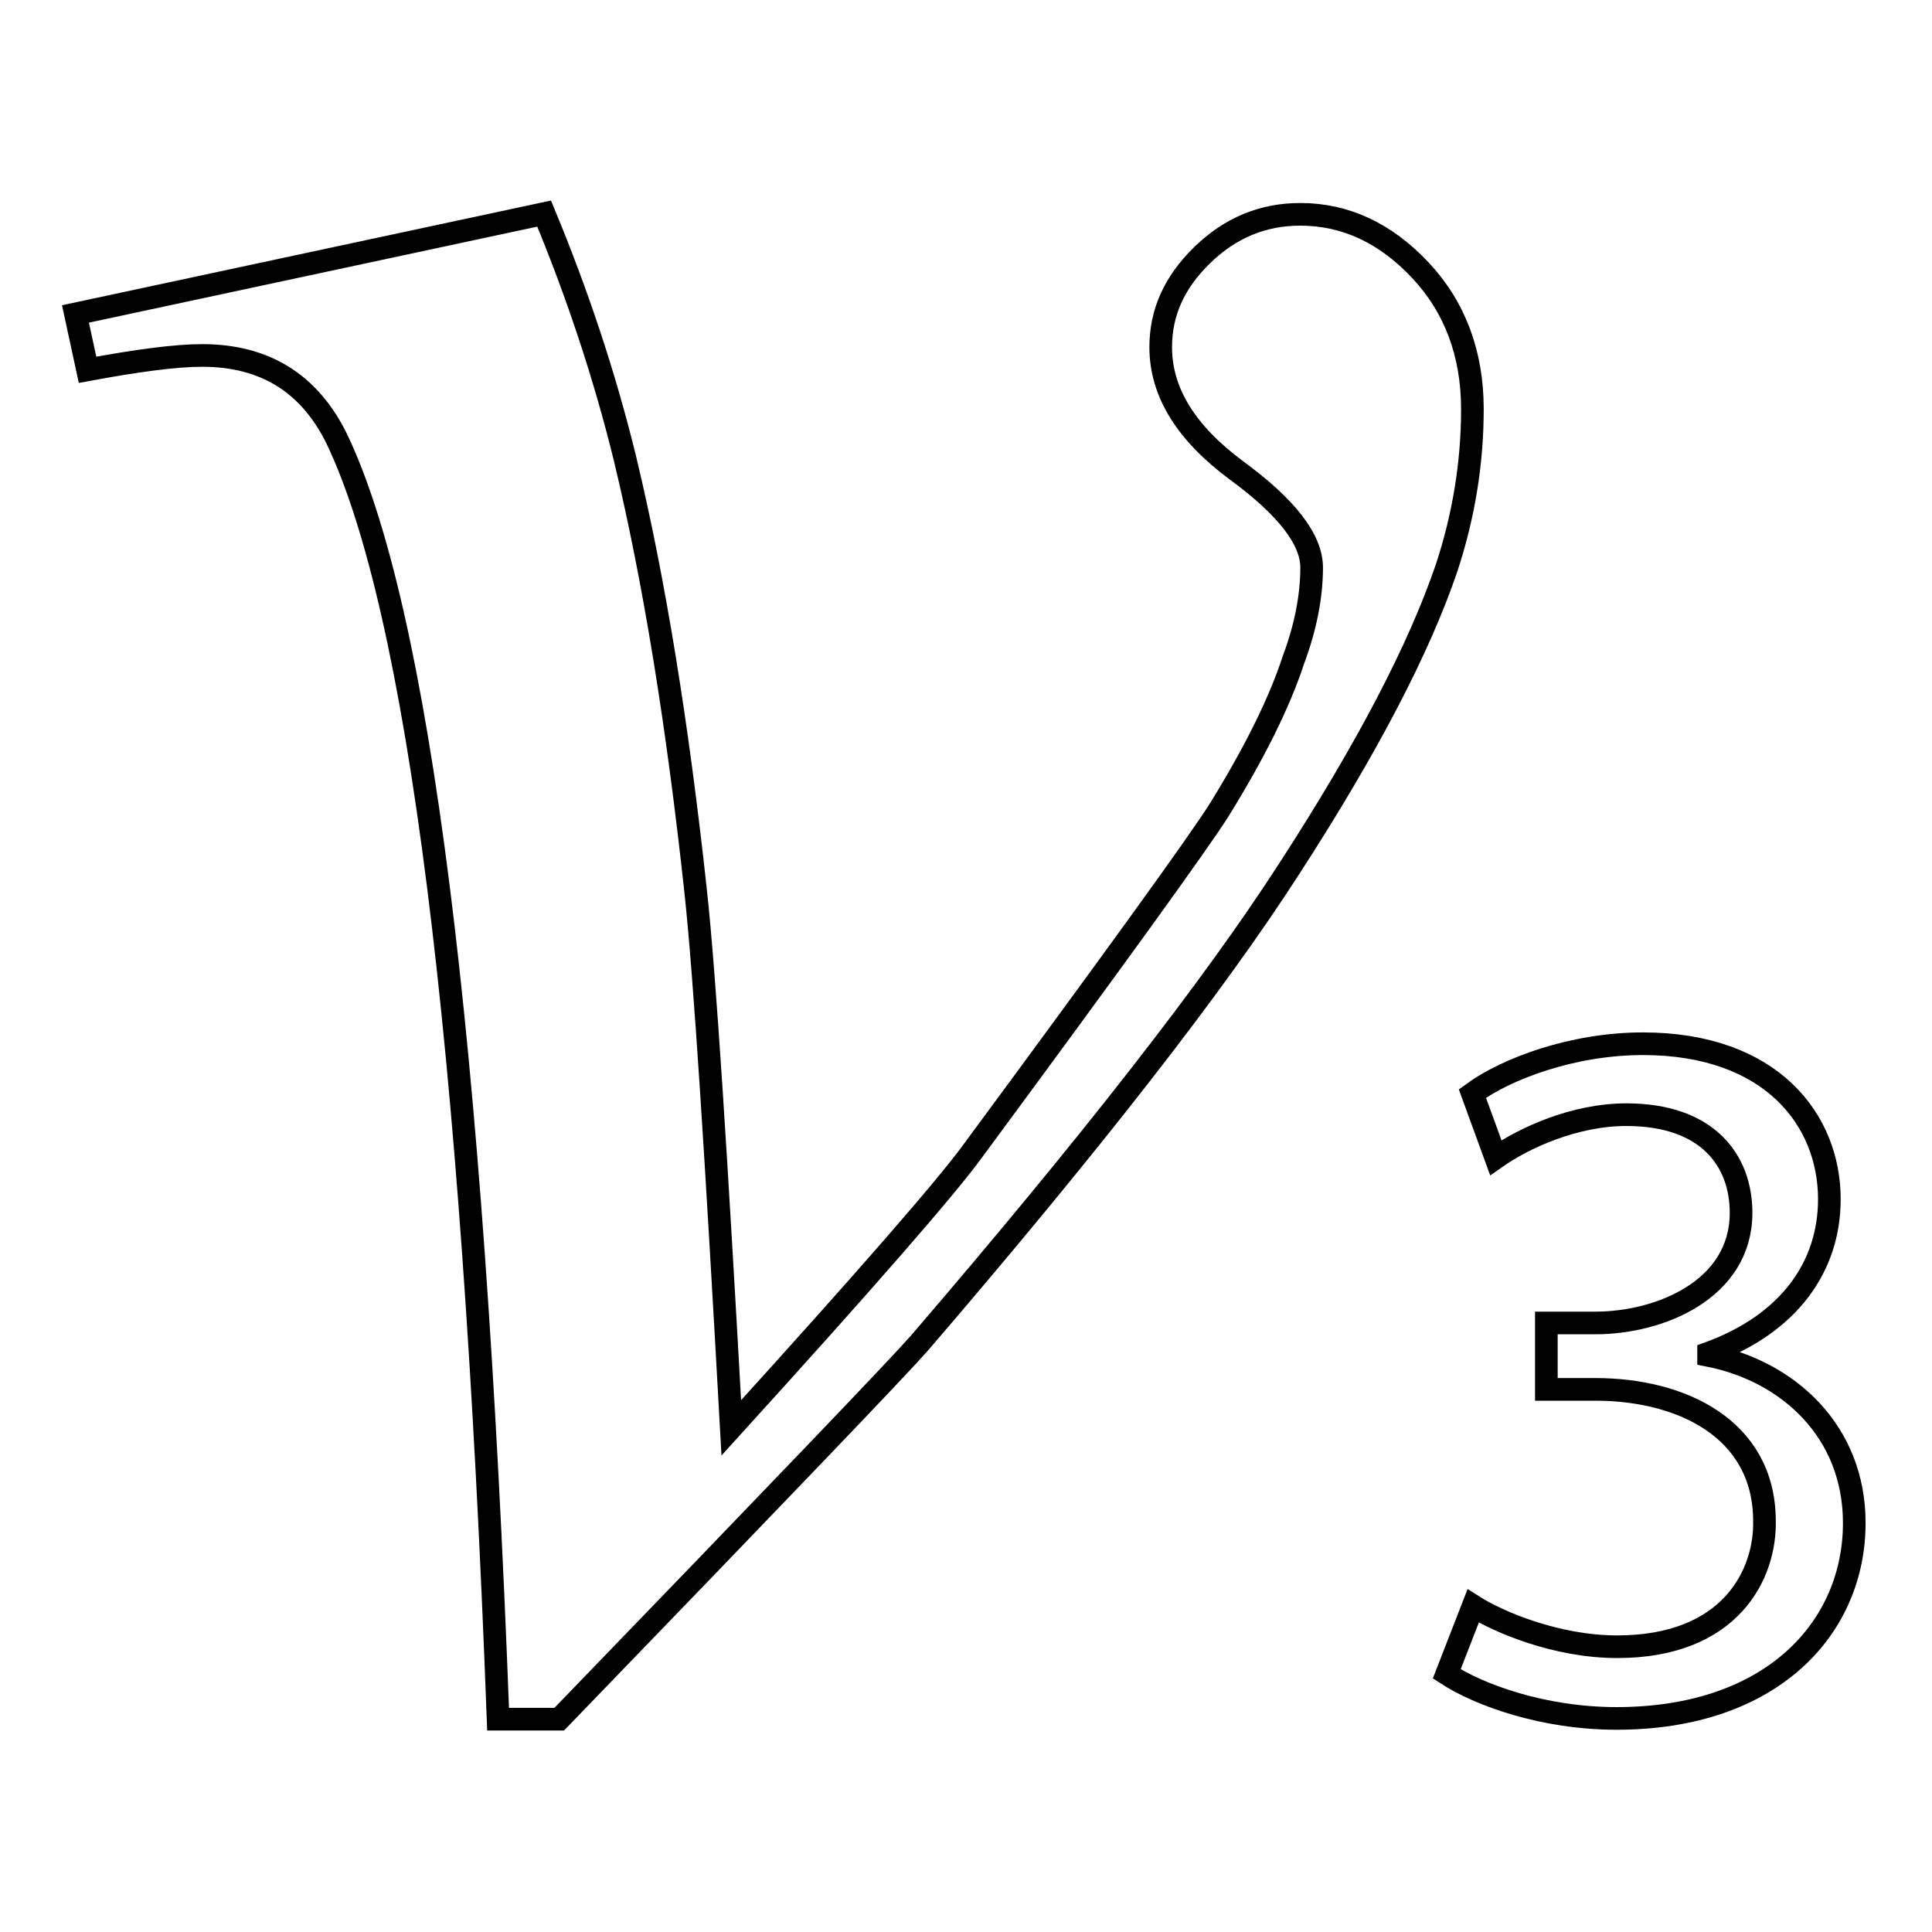
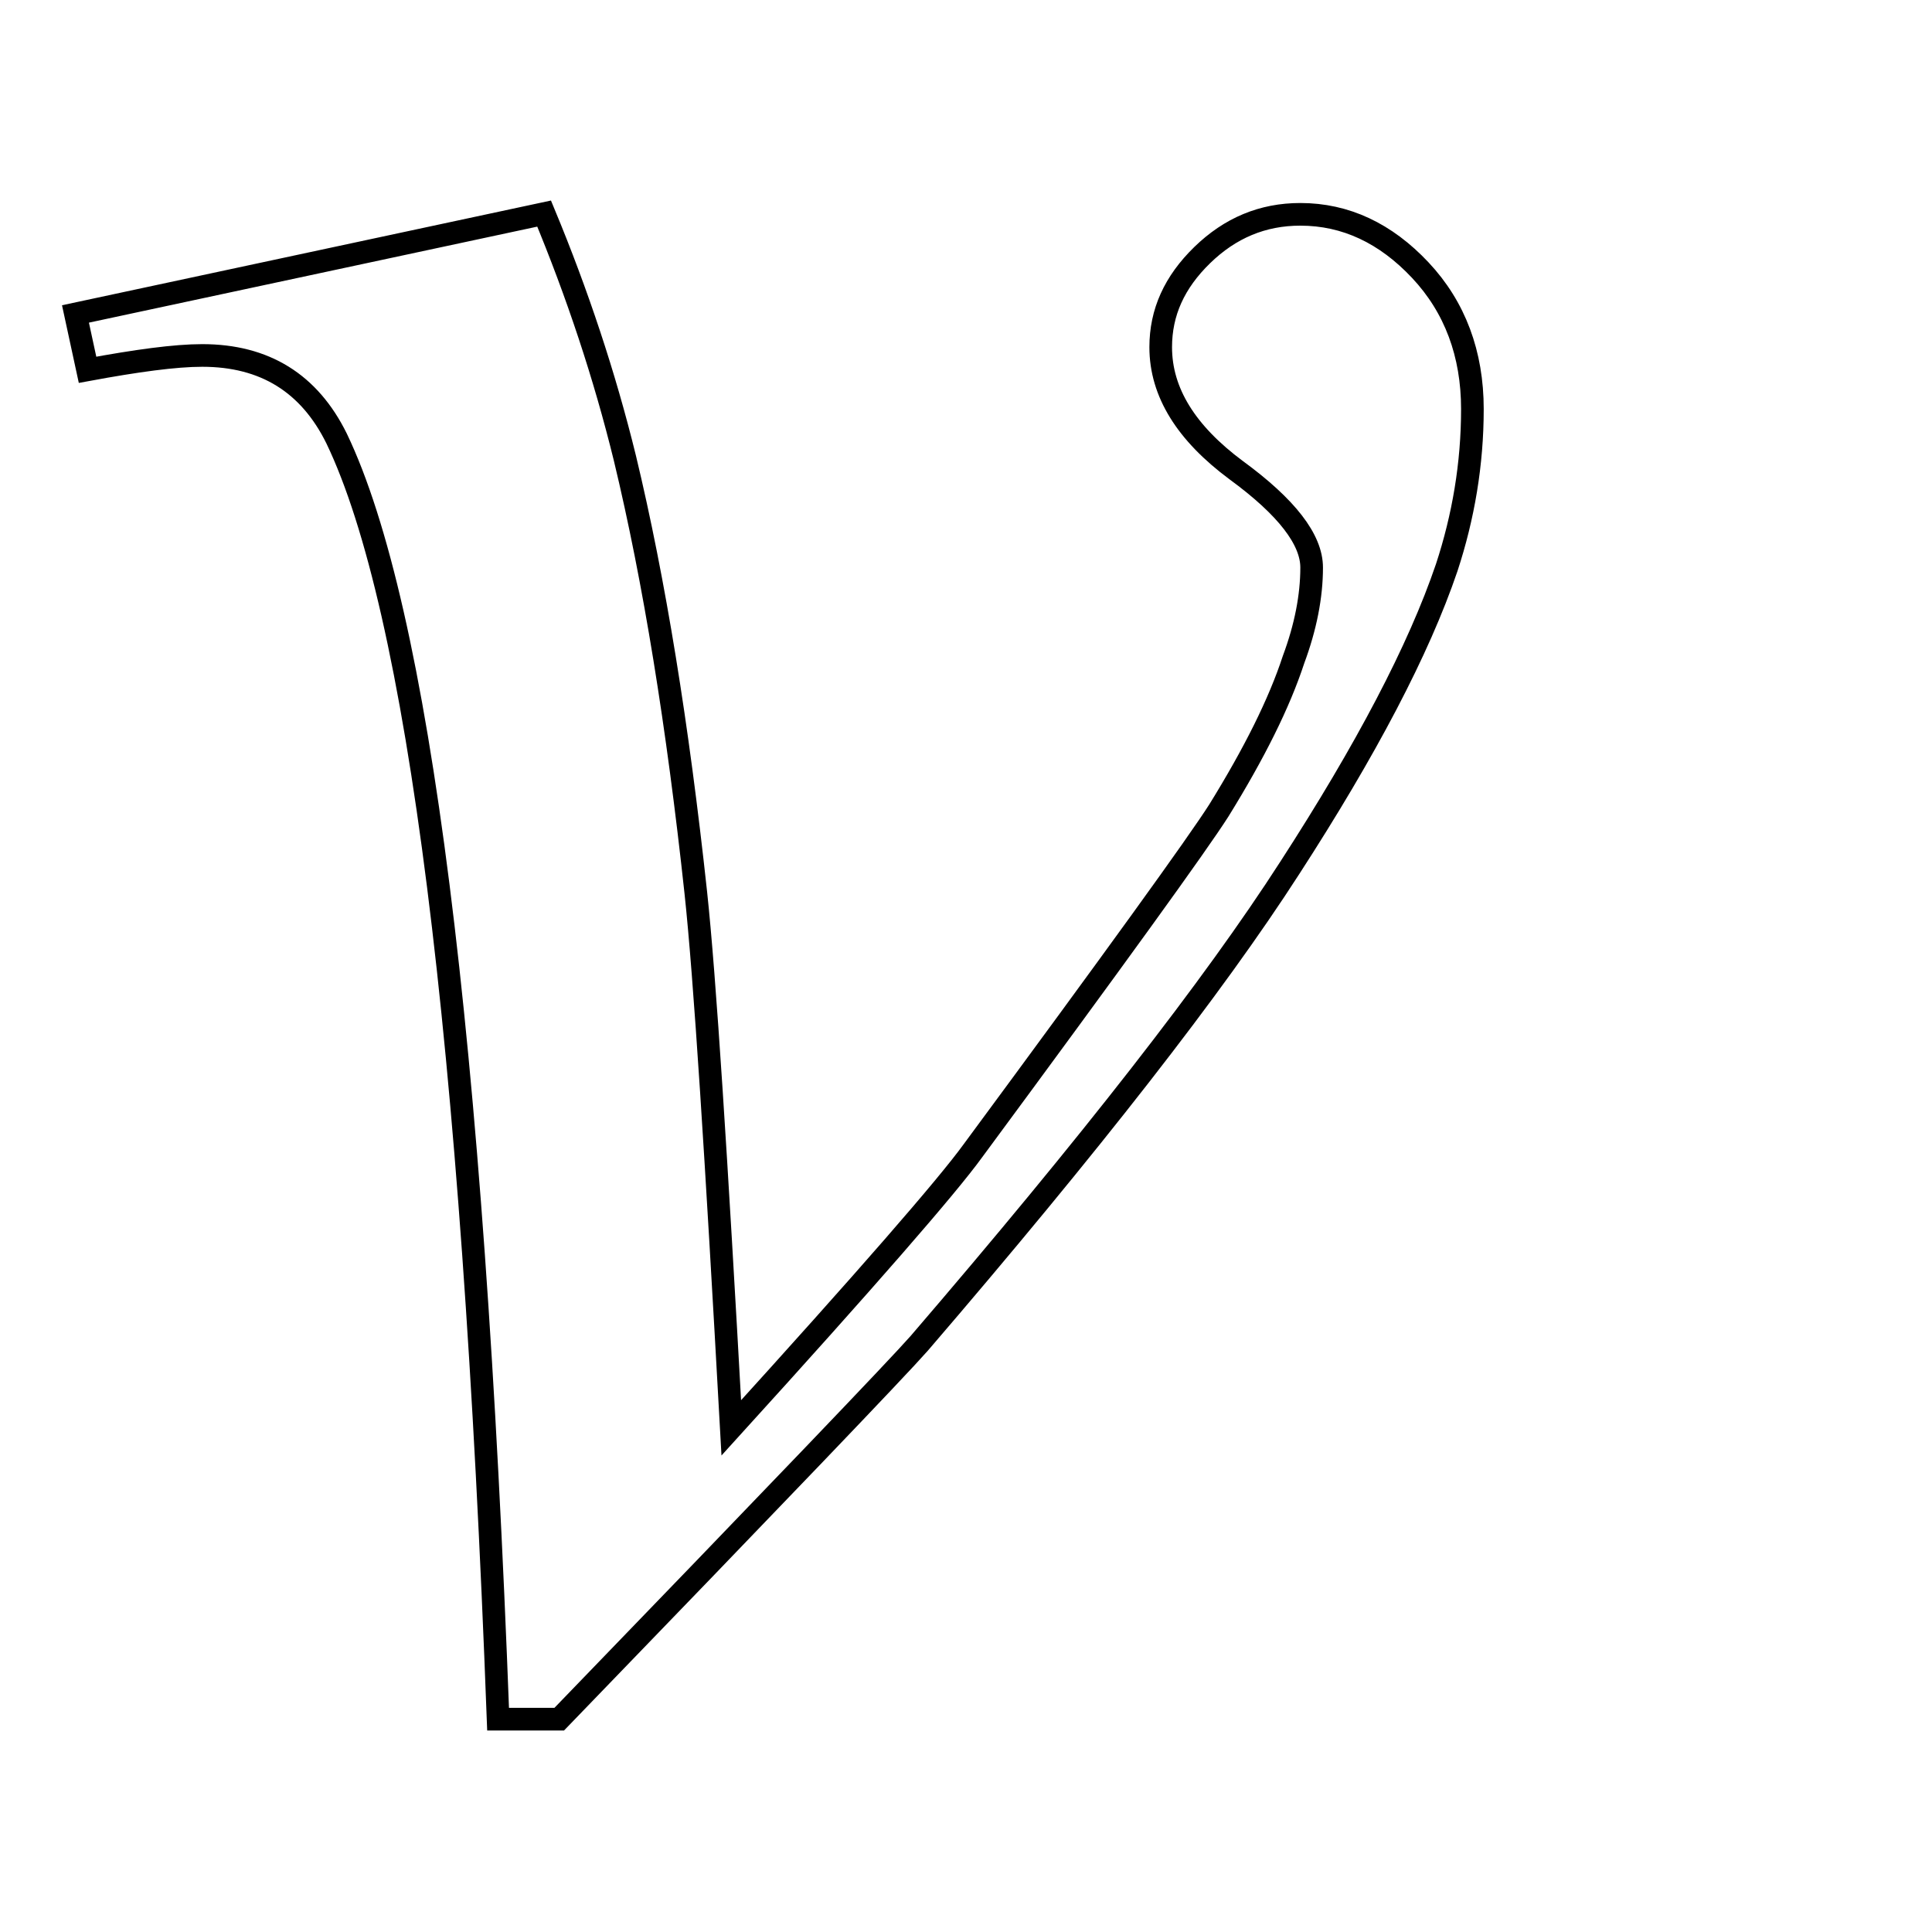
<svg xmlns="http://www.w3.org/2000/svg" version="1.1" x="0px" y="0px" viewBox="0 0 256 256" enable-background="new 0 0 256 256" xml:space="preserve">
  <g>
    <g>
      <path stroke-width="3" fill-opacity="0" stroke="#000000" d="M10,41.6l62.1-13.3c4.4,10.6,8,21.4,10.7,32.4c3.9,16.2,7,35.4,9.4,57.6c1.2,11.2,2.7,34.8,4.7,70.9c17.9-19.7,28.6-32,32-36.7c18.9-25.6,29.8-40.7,32.6-45.1c4.7-7.6,8-14.2,9.9-20c1.6-4.3,2.4-8.4,2.4-12.2c0-3.7-3.3-8-10-12.9c-6.6-4.9-10-10.3-10-16.3c0-4.6,1.8-8.6,5.5-12.2c3.7-3.6,8-5.4,13-5.4c6,0,11.3,2.5,15.9,7.4s6.9,11.1,6.9,18.4c0,7.3-1.2,14.3-3.4,21c-3.7,10.9-10.7,24.2-20.8,39.8c-10.1,15.7-26.5,36.7-49.1,63c-2.9,3.3-18.8,19.9-47.7,49.8H66C62.6,137.1,55.4,80.6,44.6,58.1c-3.6-7.3-9.5-11-17.8-11c-3.6,0-8.7,0.7-15.2,1.9L10,41.6z" />
-       <path stroke-width="3" fill-opacity="0" stroke="#000000" d="M195.2,212.8c3.3,2.1,11,5.4,19.1,5.4c15,0,19.7-9.6,19.5-16.8c-0.1-12.1-11-17.3-22.4-17.3h-6.5v-8.8h6.5c8.5,0,19.3-4.4,19.3-14.6c0-6.9-4.4-13-15.2-13c-6.9,0-13.6,3.1-17.3,5.7l-3.1-8.5c4.5-3.3,13.3-6.6,22.6-6.6c17,0,24.7,10.1,24.7,20.6c0,8.9-5.3,16.5-16,20.4v0.3c10.6,2.1,19.3,10.1,19.3,22.2c0,13.8-10.8,25.9-31.5,25.9c-9.7,0-18.2-3.1-22.5-5.9L195.2,212.8z" />
    </g>
  </g>
</svg>